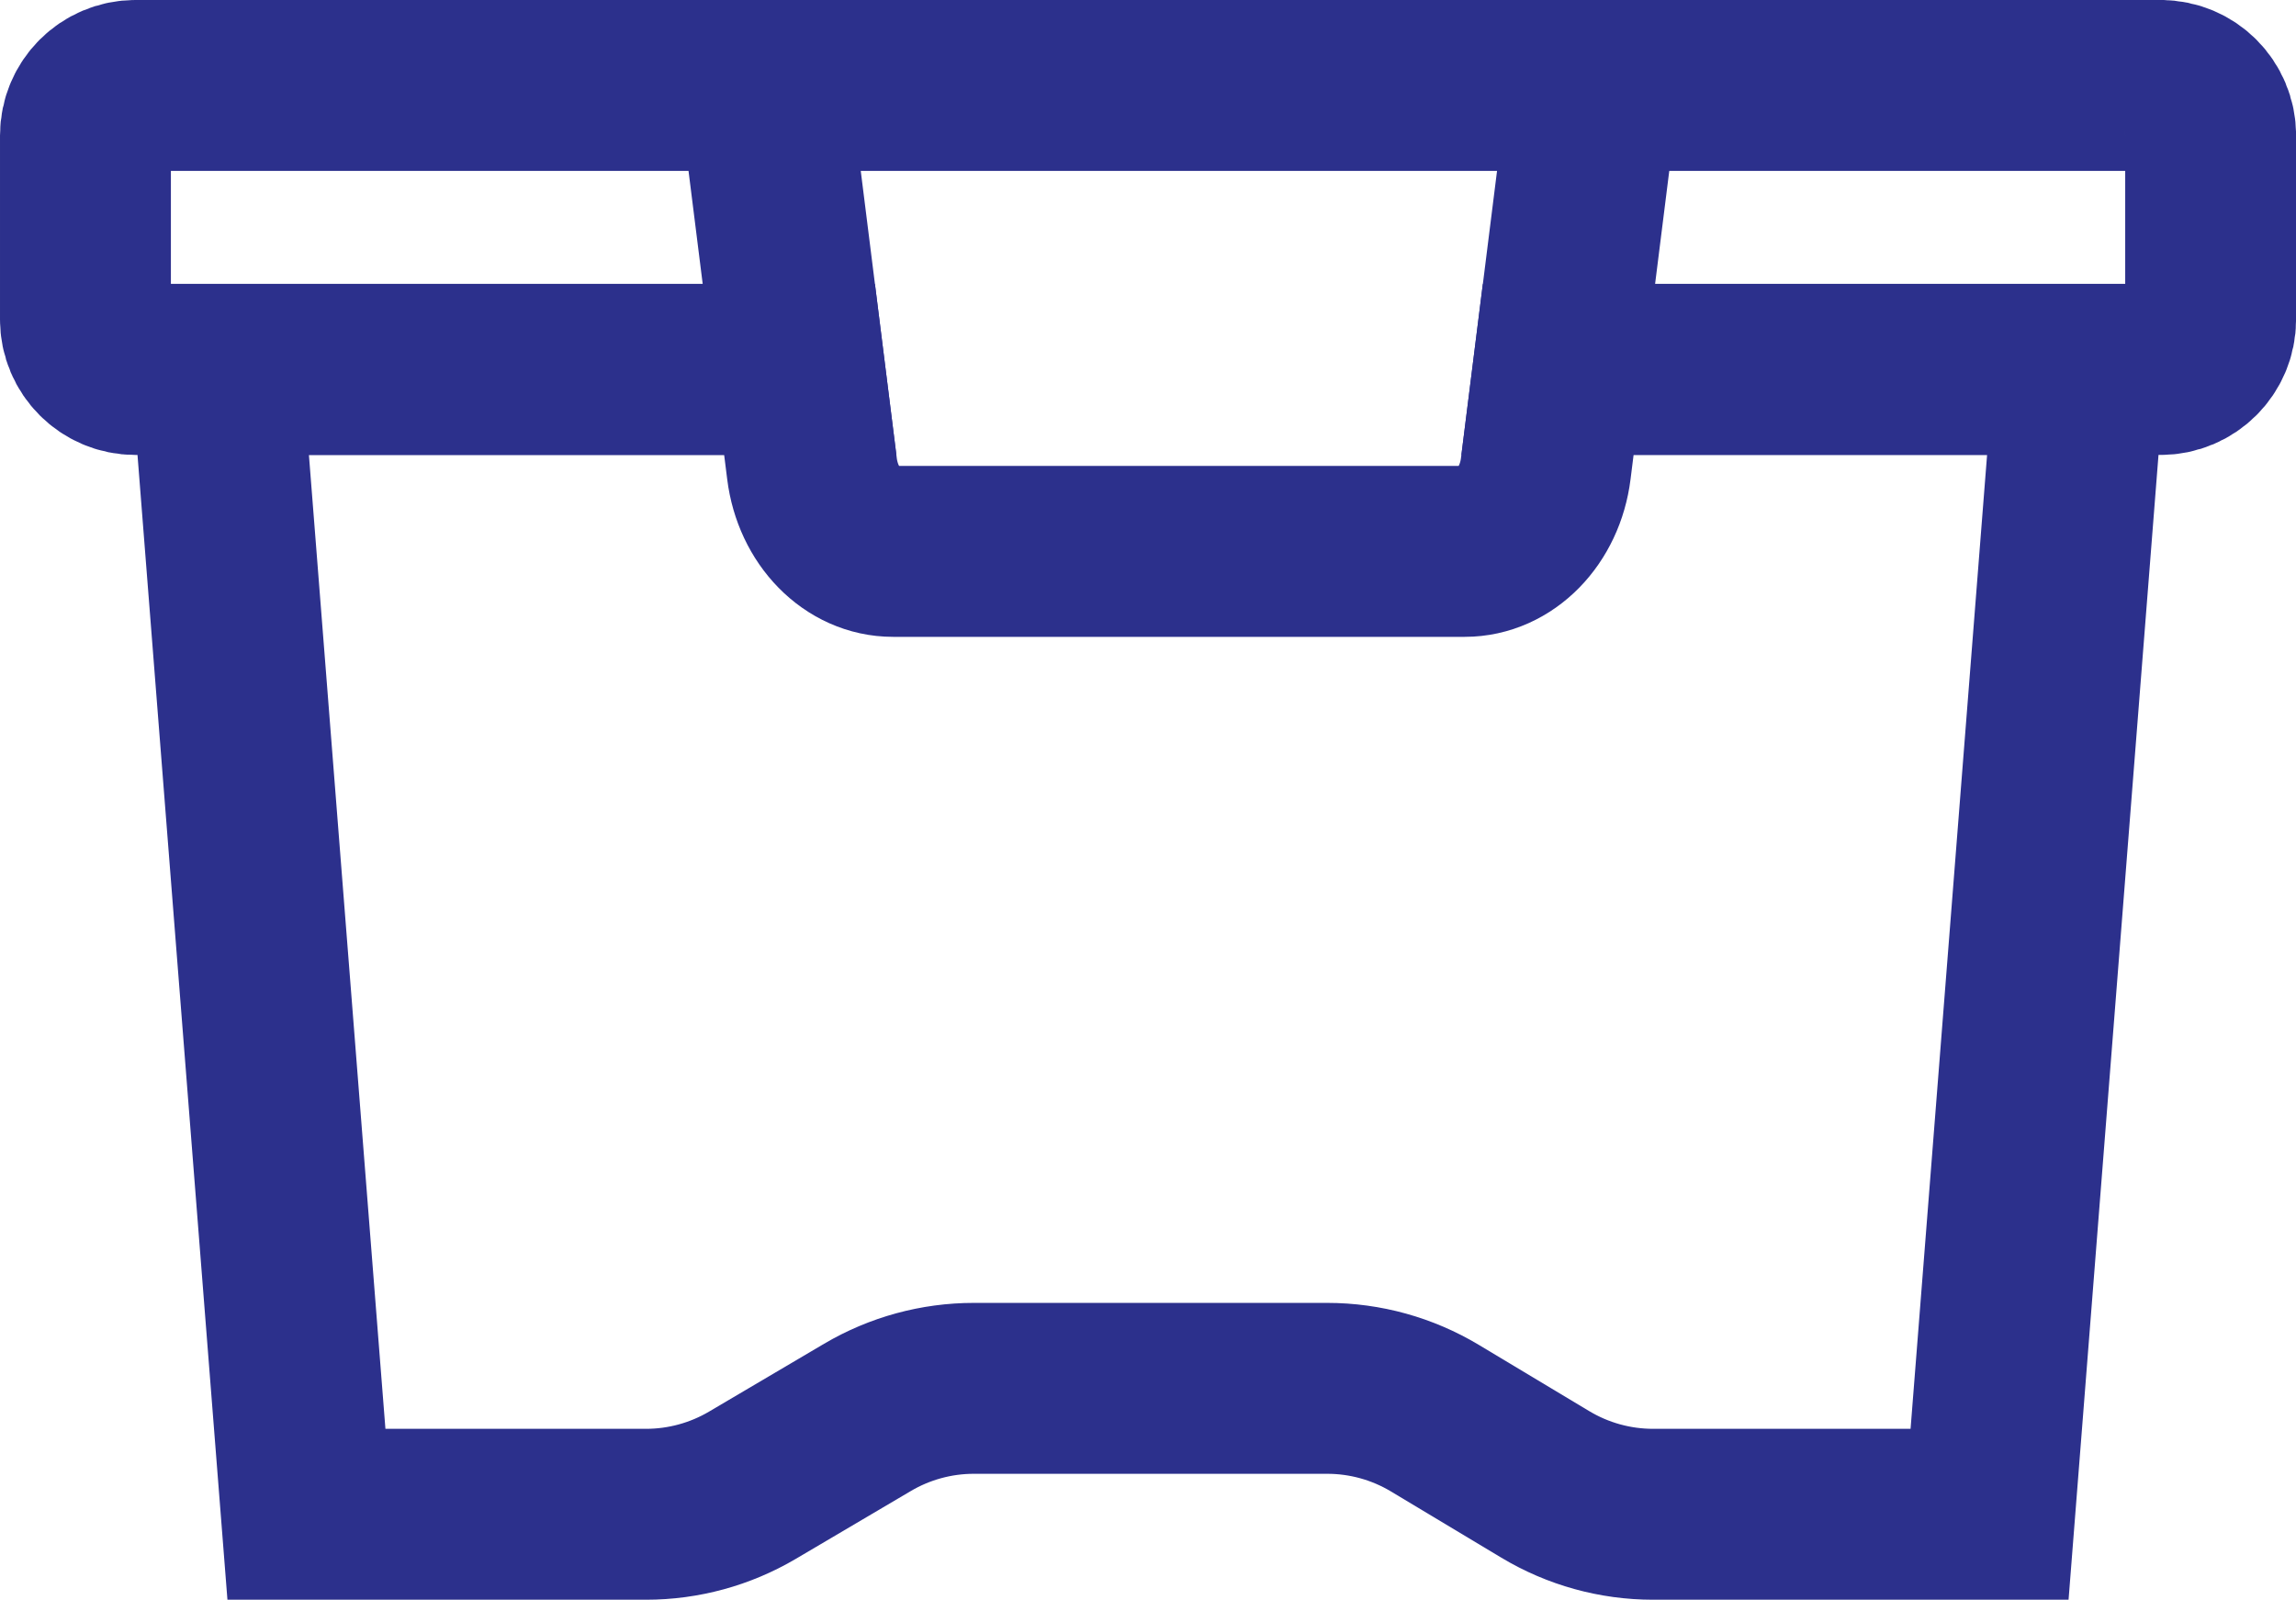
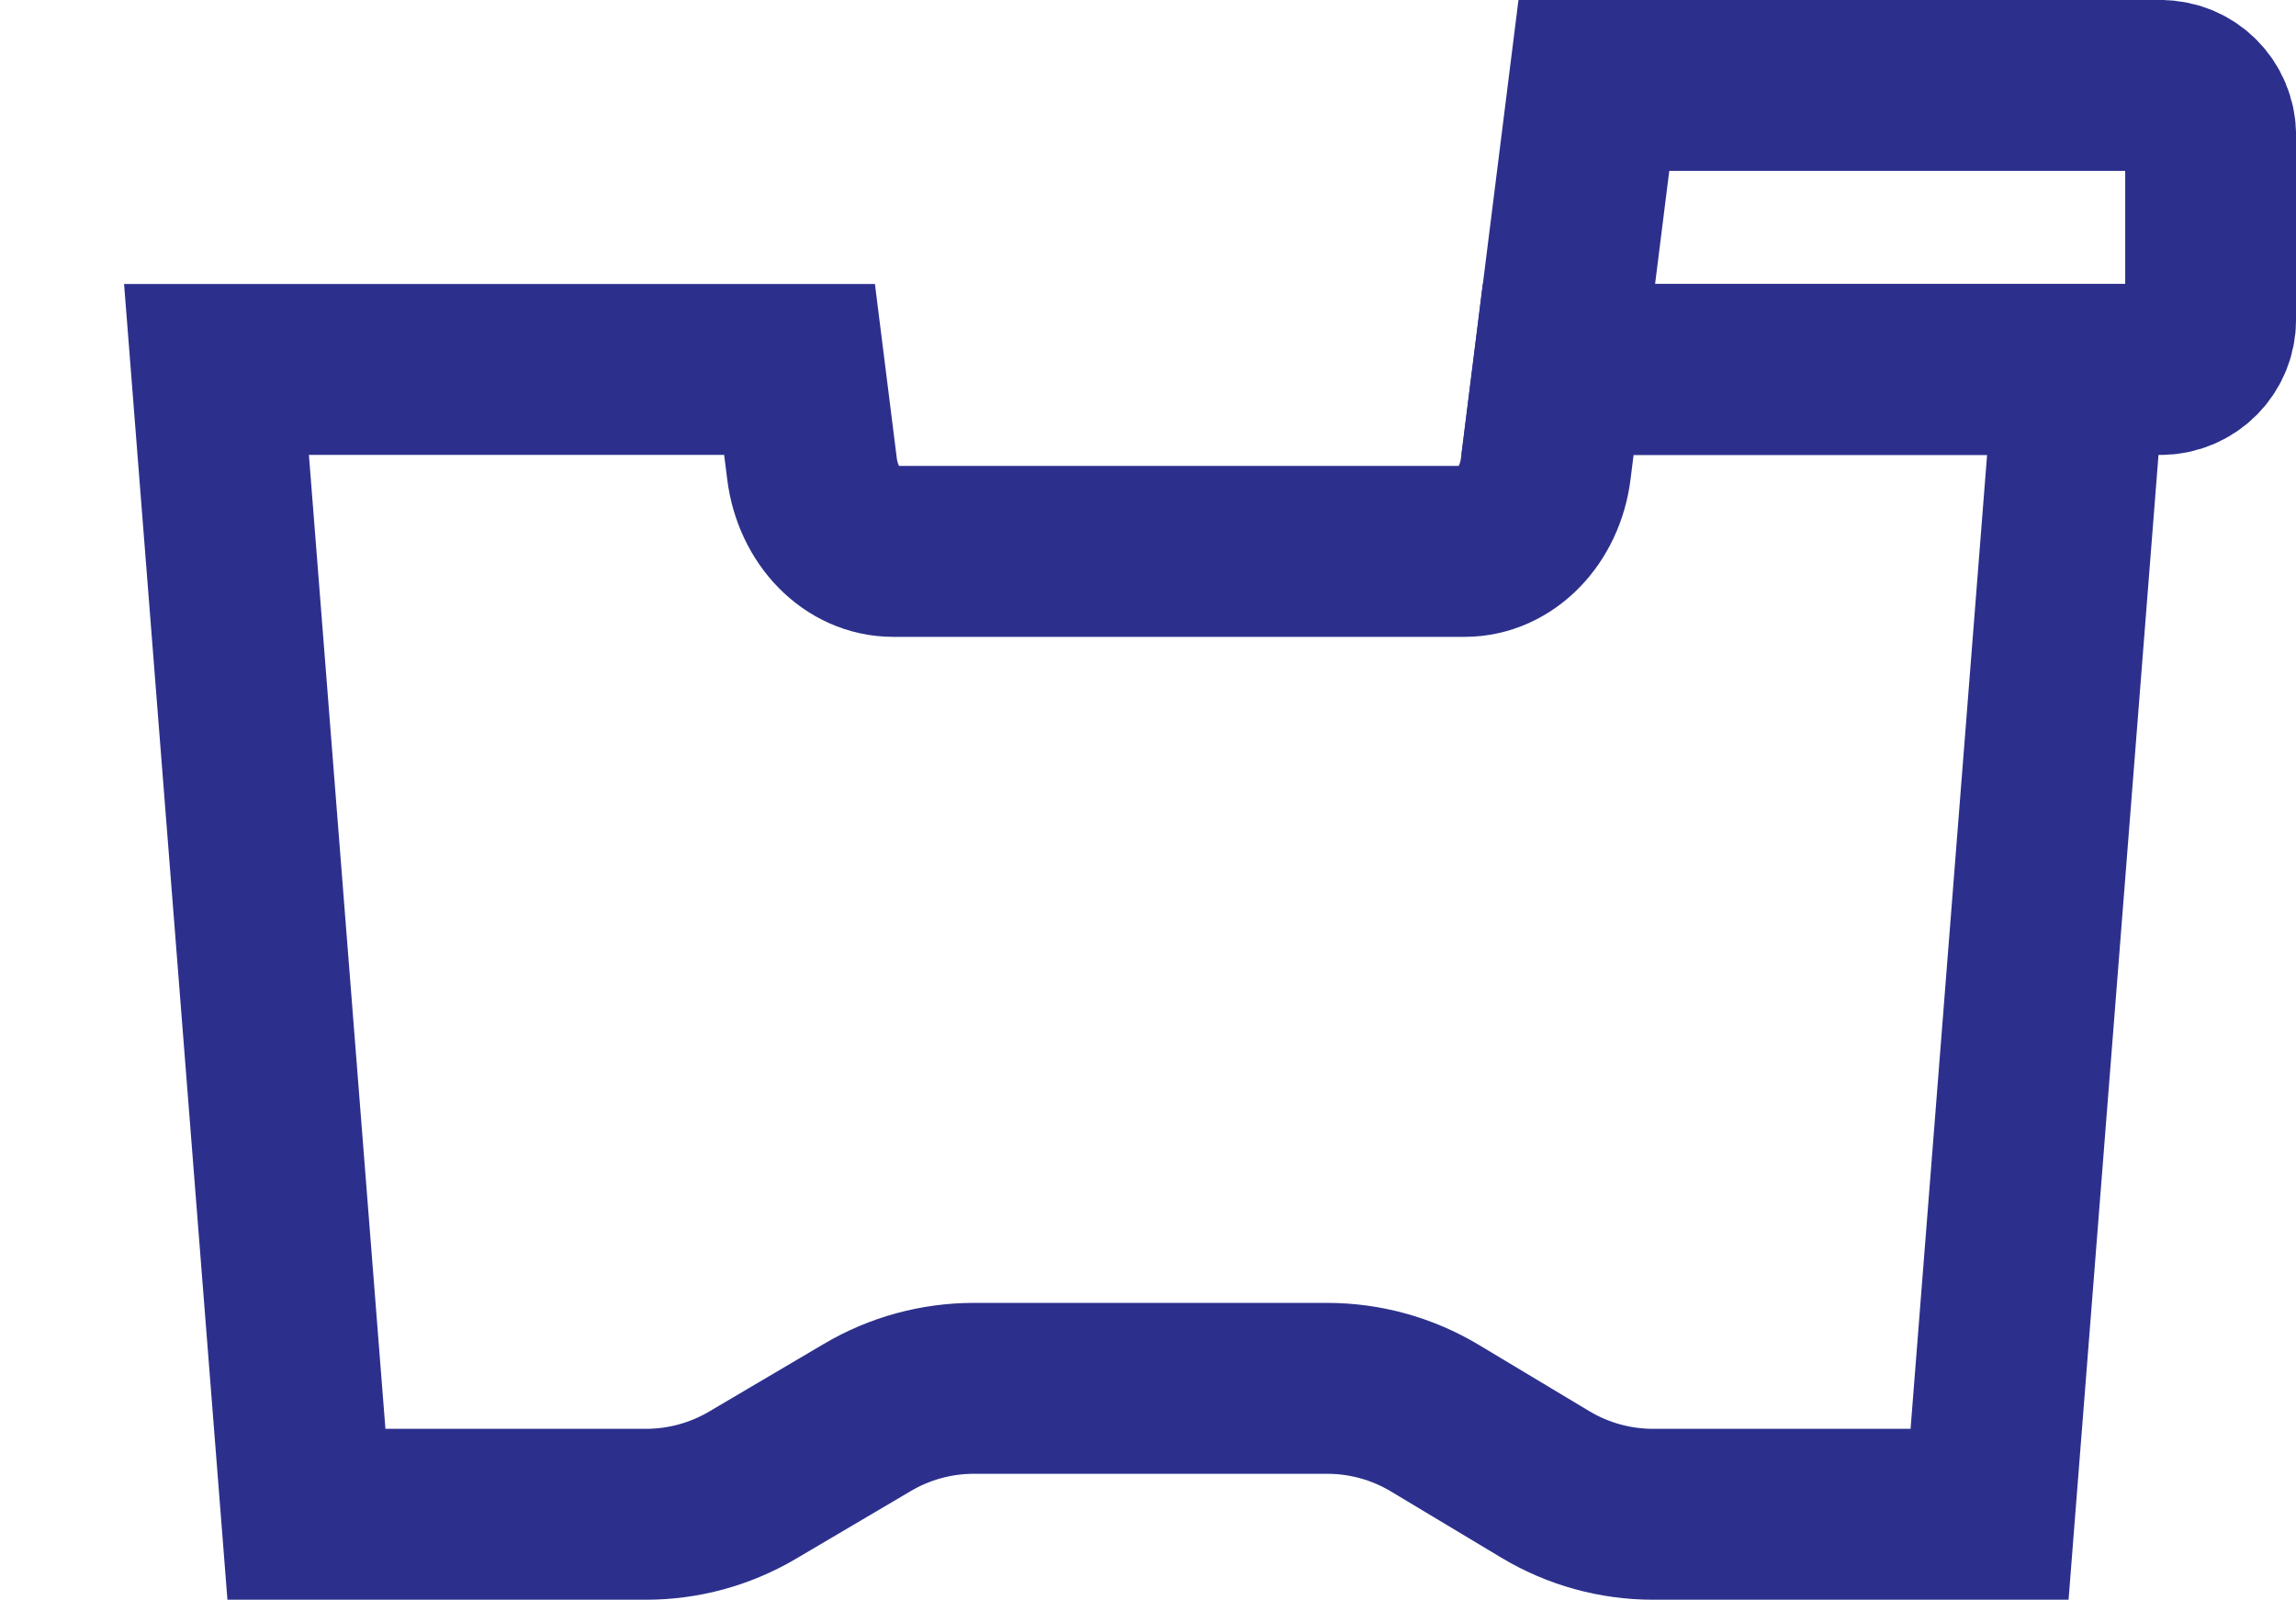
<svg xmlns="http://www.w3.org/2000/svg" id="Layer_2" viewBox="0 0 510.55 355.69">
  <defs>
    <style>.cls-1{fill:none;stroke:#2c308c;stroke-miterlimit:10;stroke-width:38px;}</style>
  </defs>
  <path class="cls-1" d="m343.72,104.22c-1.32,10.56-8.99,18.38-18.02,18.38h-127.12c-9.03,0-16.7-7.82-18.02-18.38l-2.77-22.07H48.14l20,254.54h75.52c8.31,0,16.48-2.23,23.64-6.45l25.61-15.1c7.16-4.22,15.32-6.45,23.64-6.45h78.58c8.43,0,16.71,2.29,23.94,6.63l24.57,14.74c7.23,4.34,15.51,6.63,23.94,6.63h74.83l20-254.54h-115.92l-2.77,22.07Z" />
  <path class="cls-1" d="m480.44,19h-126.02l-7.92,63.15h133.95c6.14,0,11.12-4.98,11.12-11.12V30.12c0-6.14-4.98-11.12-11.12-11.12Z" />
-   <path class="cls-1" d="m169.86,19H30.12c-6.14,0-11.12,4.98-11.12,11.12v40.92c0,6.14,4.98,11.12,11.12,11.12h147.67l-7.92-63.15Z" />
-   <line class="cls-1" x1="354.42" y1="19" x2="169.86" y2="19" />
</svg>